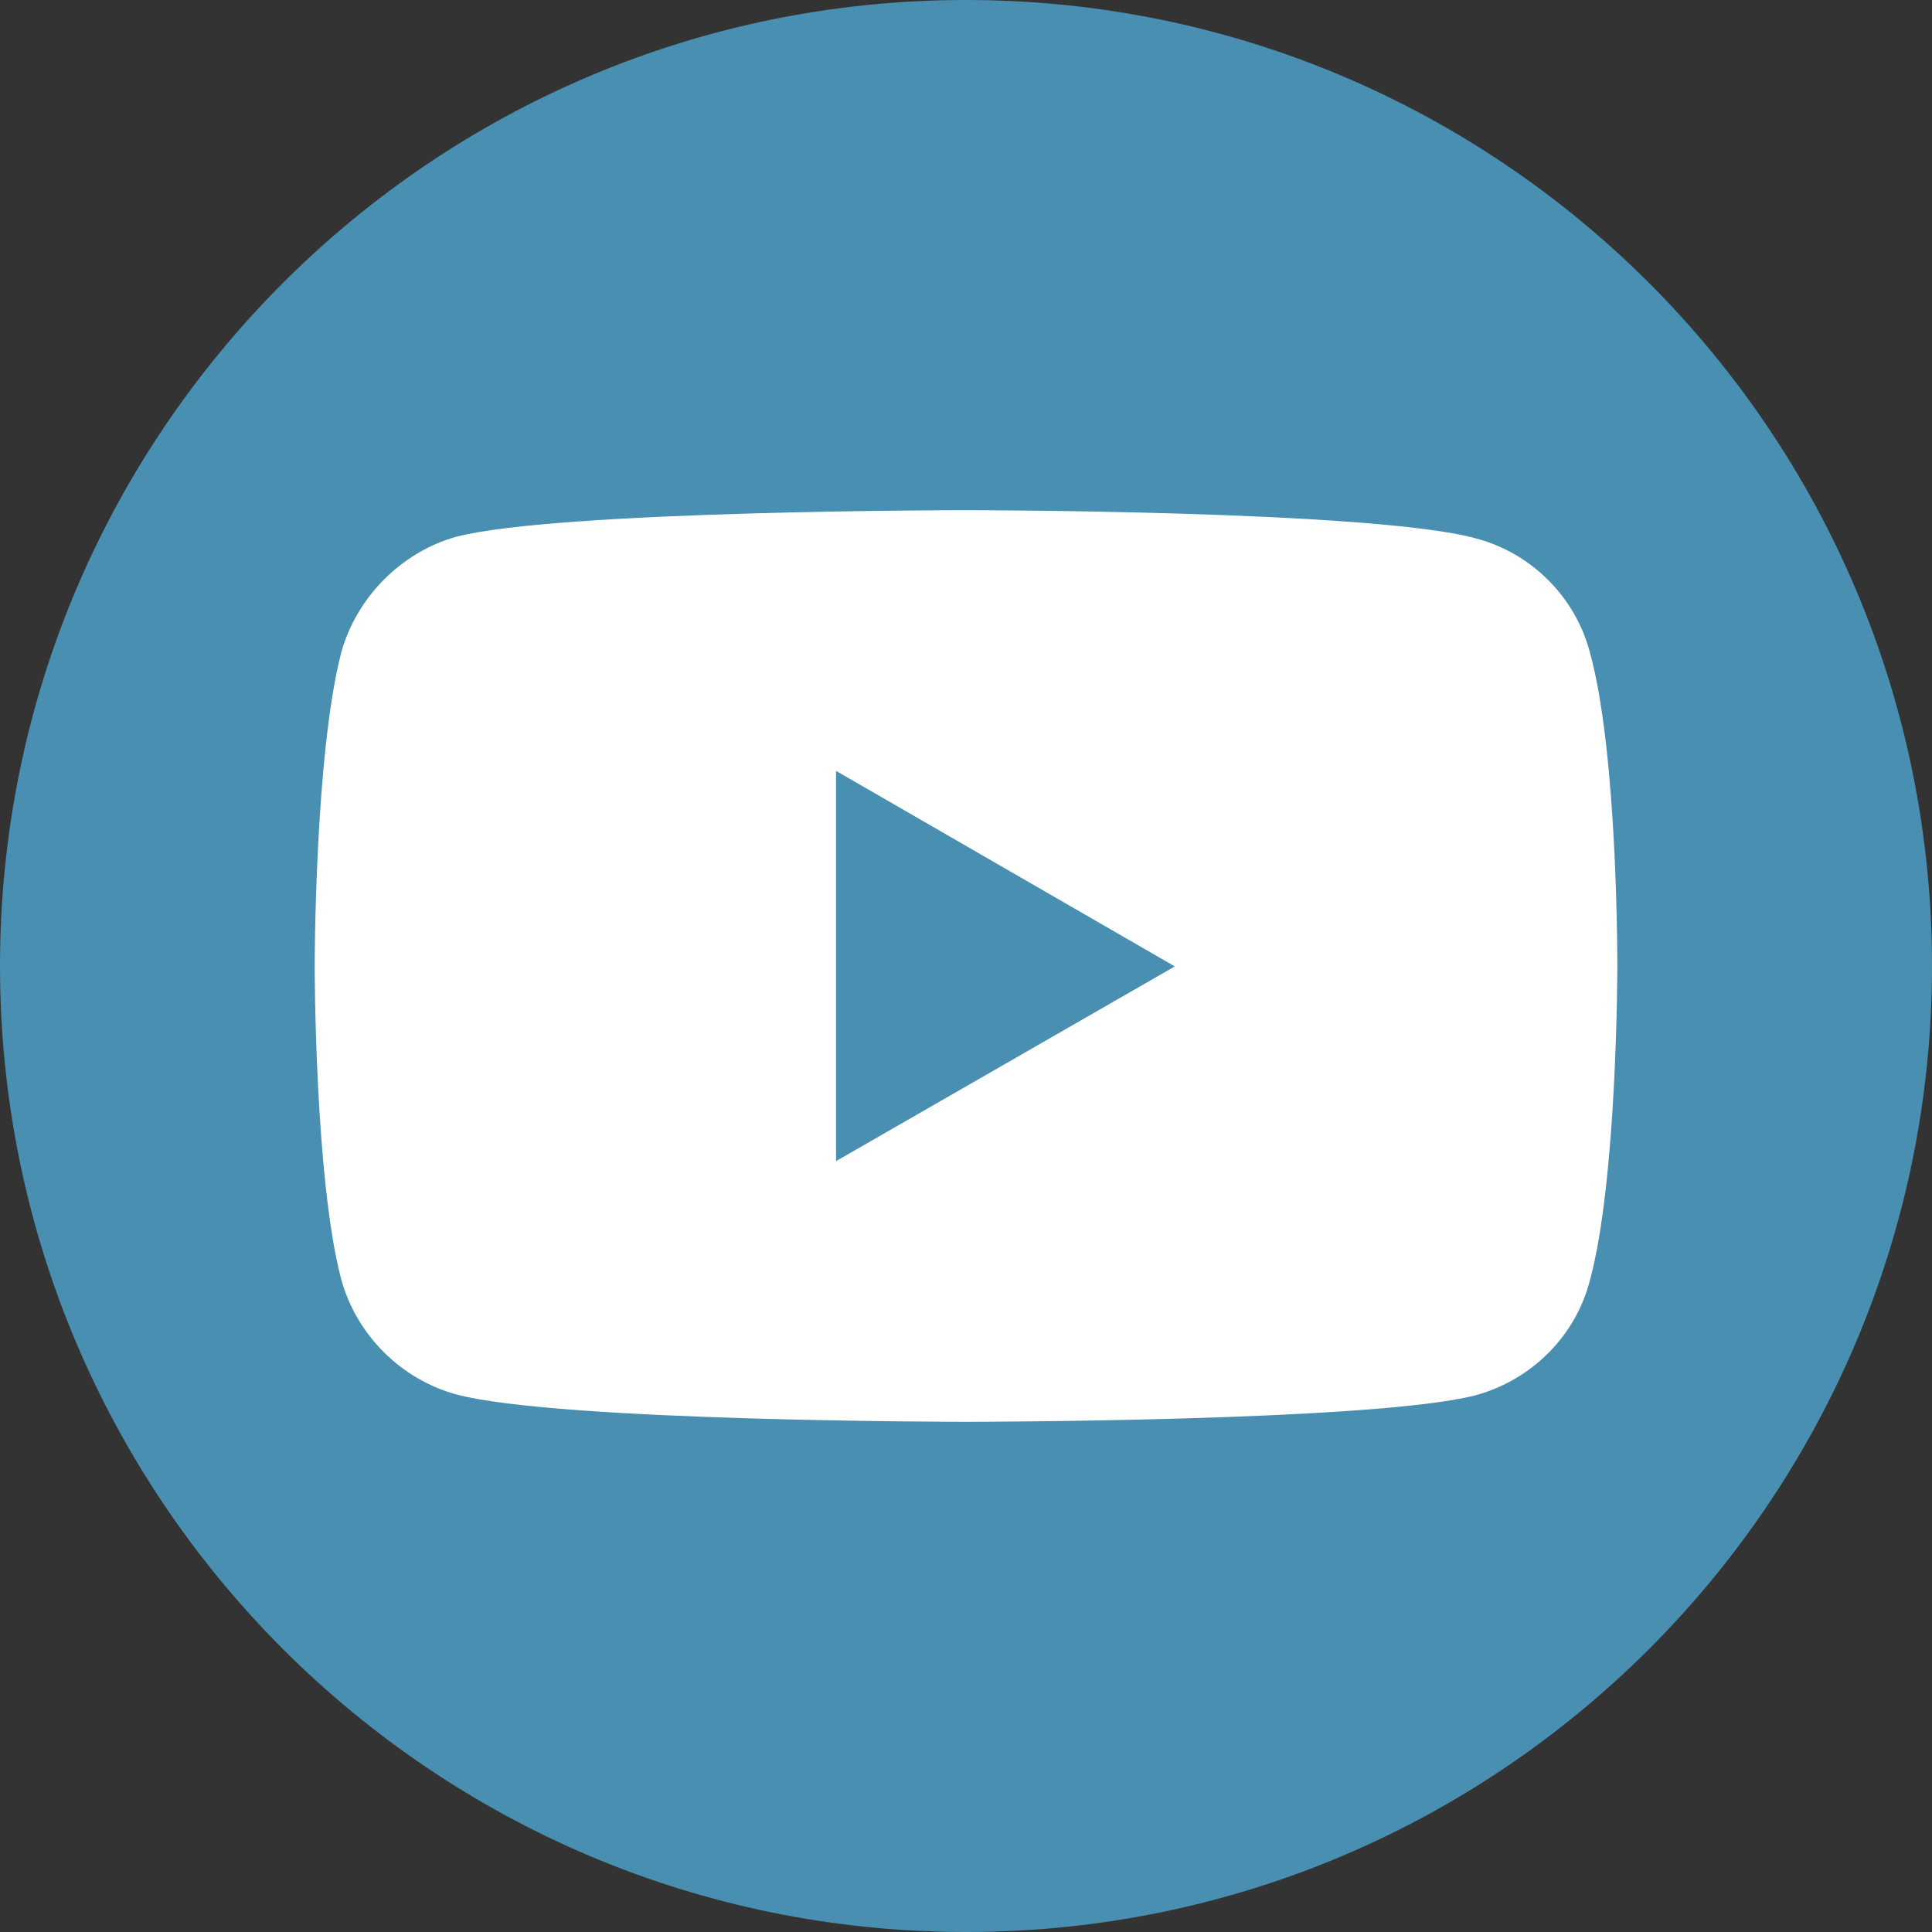
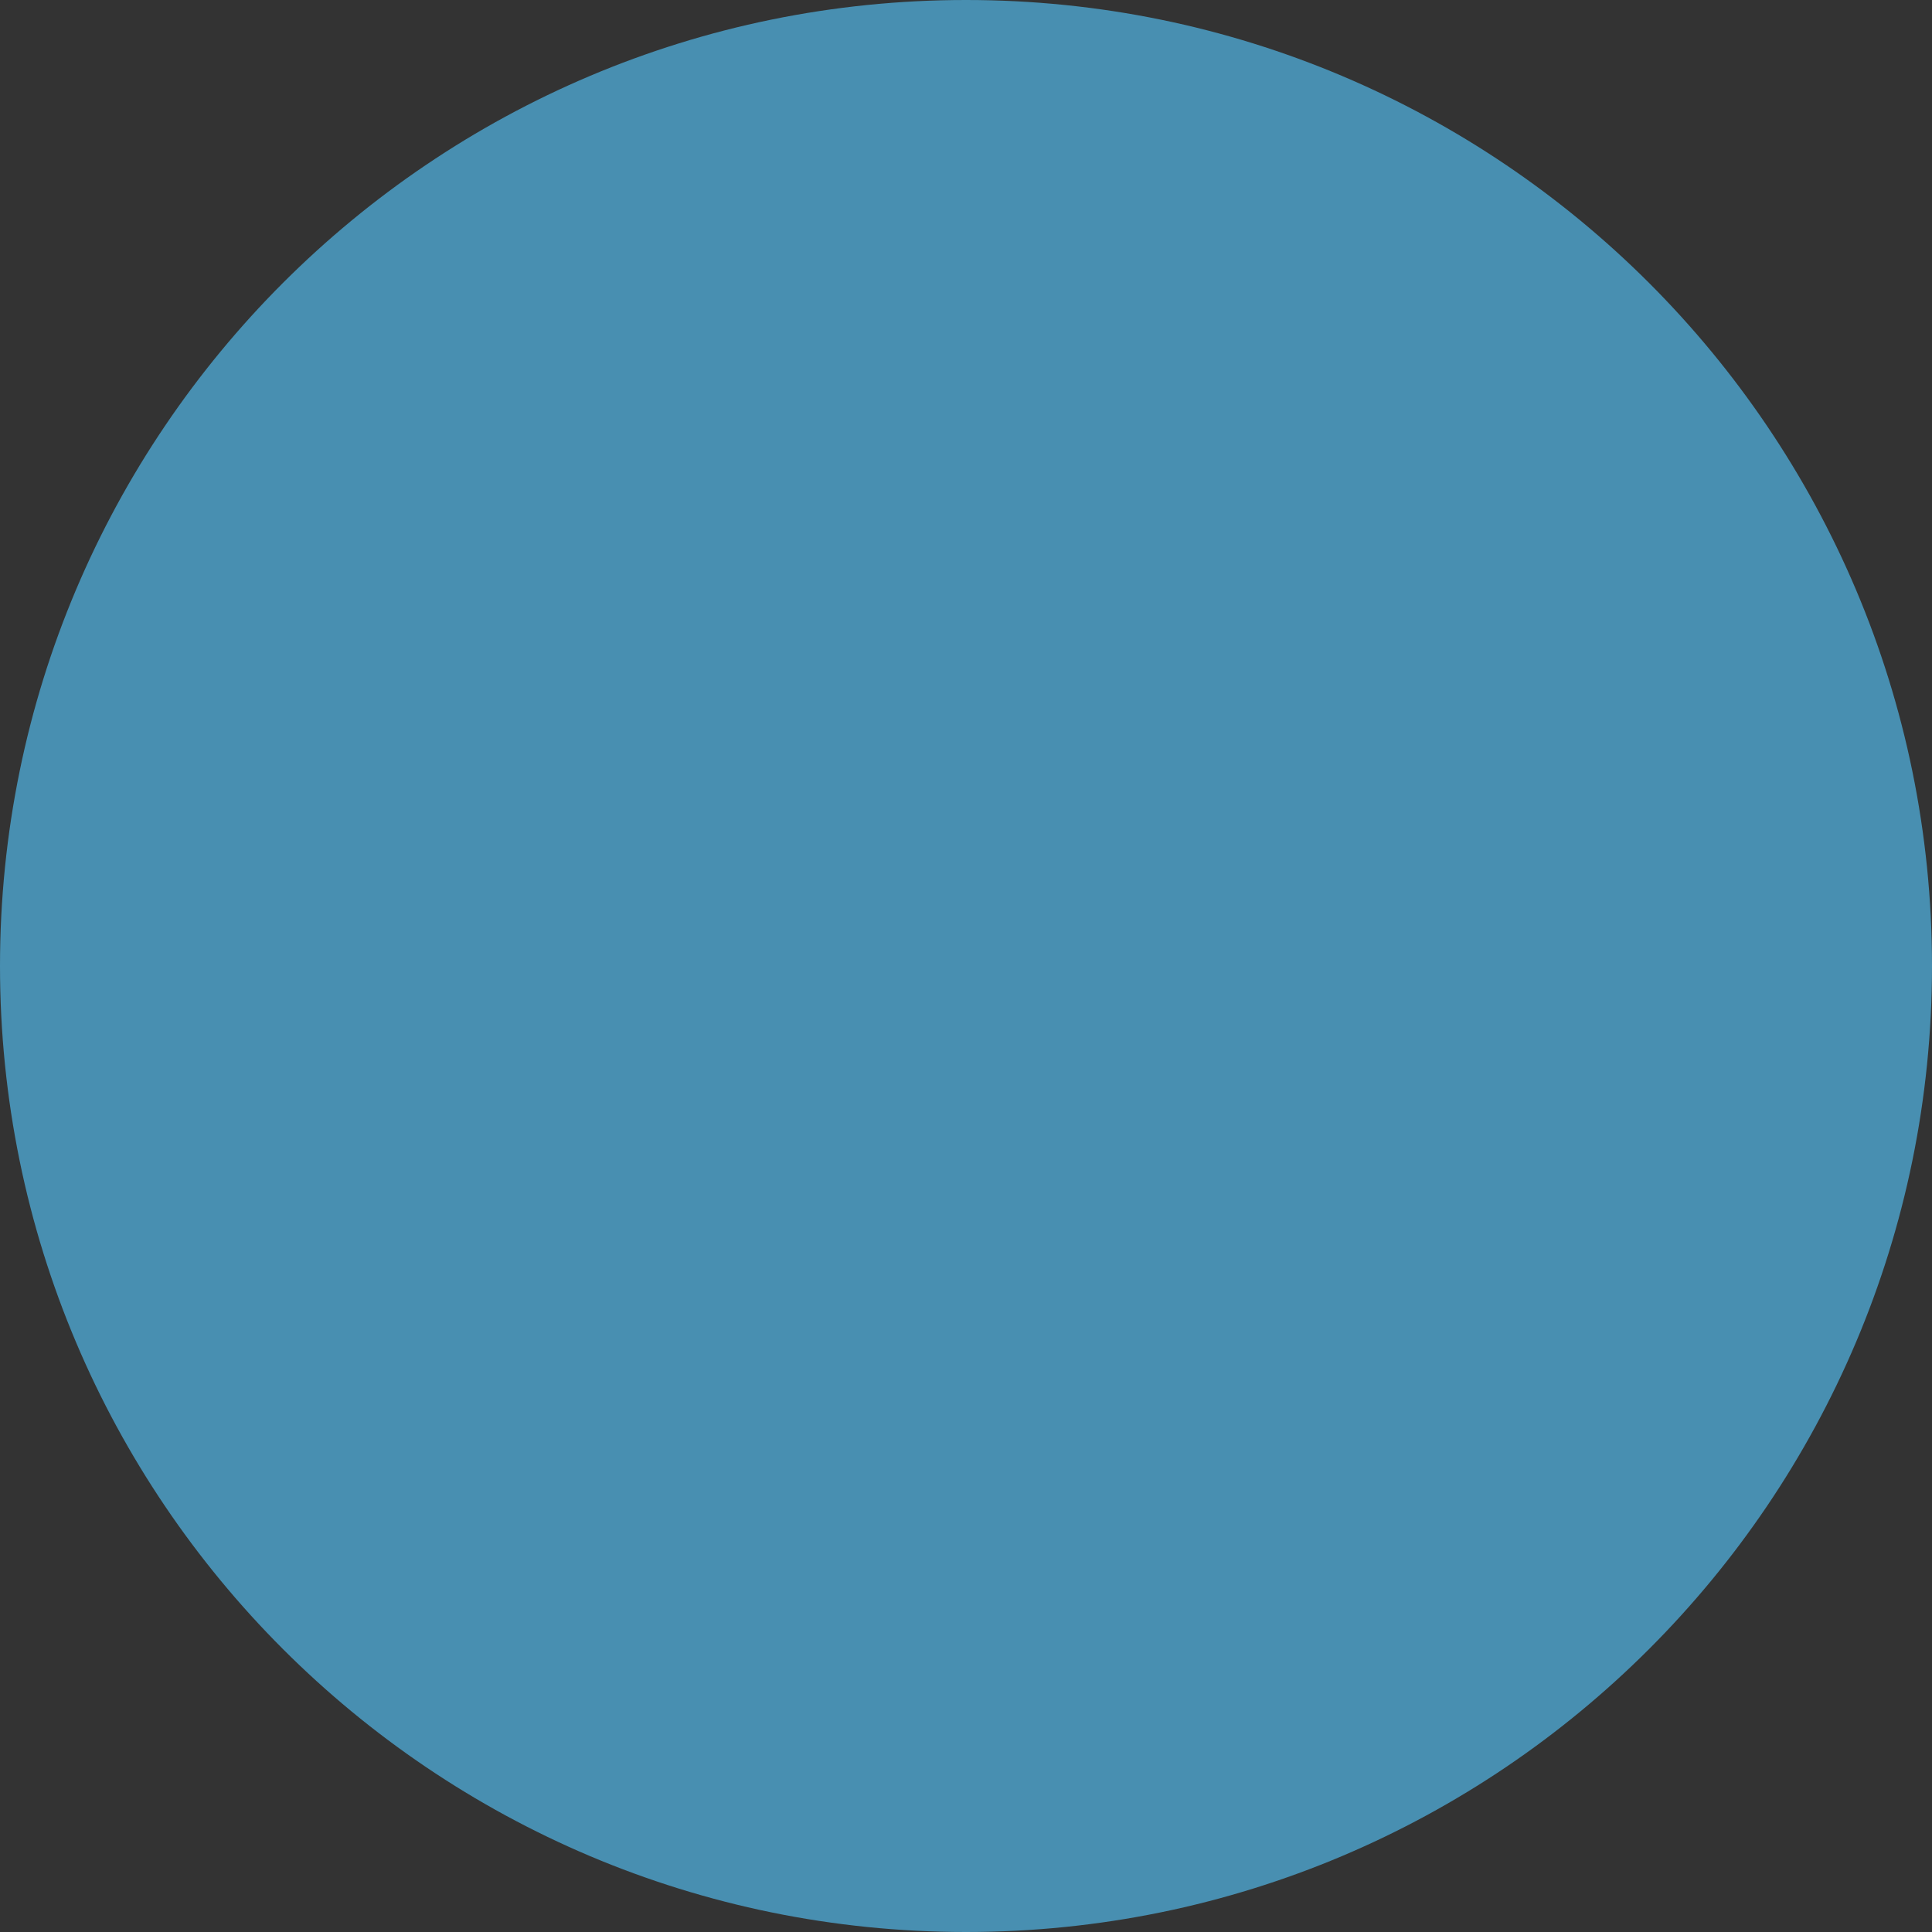
<svg xmlns="http://www.w3.org/2000/svg" width="100" height="100" viewBox="0 0 100 100" fill="none">
  <rect x="0" y="0" width="100" height="100" fill="#333333" stroke="none" />
  <path d="M100 50C100 22.386 77.614 0 50 0C22.386 0 0 22.386 0 50C0 77.614 22.386 100 50 100C77.614 100 100 77.614 100 50Z" fill="#488FB1" />
-   <path d="M49.98 26.407C49.98 26.407 28.907 26.407 23.617 27.782C20.785 28.573 18.454 30.905 17.662 33.779C16.288 39.068 16.288 50.021 16.288 50.021C16.288 50.021 16.288 61.016 17.662 66.221C18.454 69.095 20.744 71.385 23.617 72.176C28.948 73.592 49.98 73.592 49.98 73.592C49.98 73.592 71.094 73.592 76.383 72.218C79.257 71.427 81.547 69.178 82.296 66.263C83.713 61.016 83.713 50.062 83.713 50.062C83.713 50.062 83.754 39.068 82.296 33.779C81.547 30.905 79.257 28.615 76.383 27.865C71.094 26.407 49.98 26.407 49.98 26.407ZM43.274 39.901L60.808 50.021L43.274 60.099V39.901Z" fill="white" />
</svg>